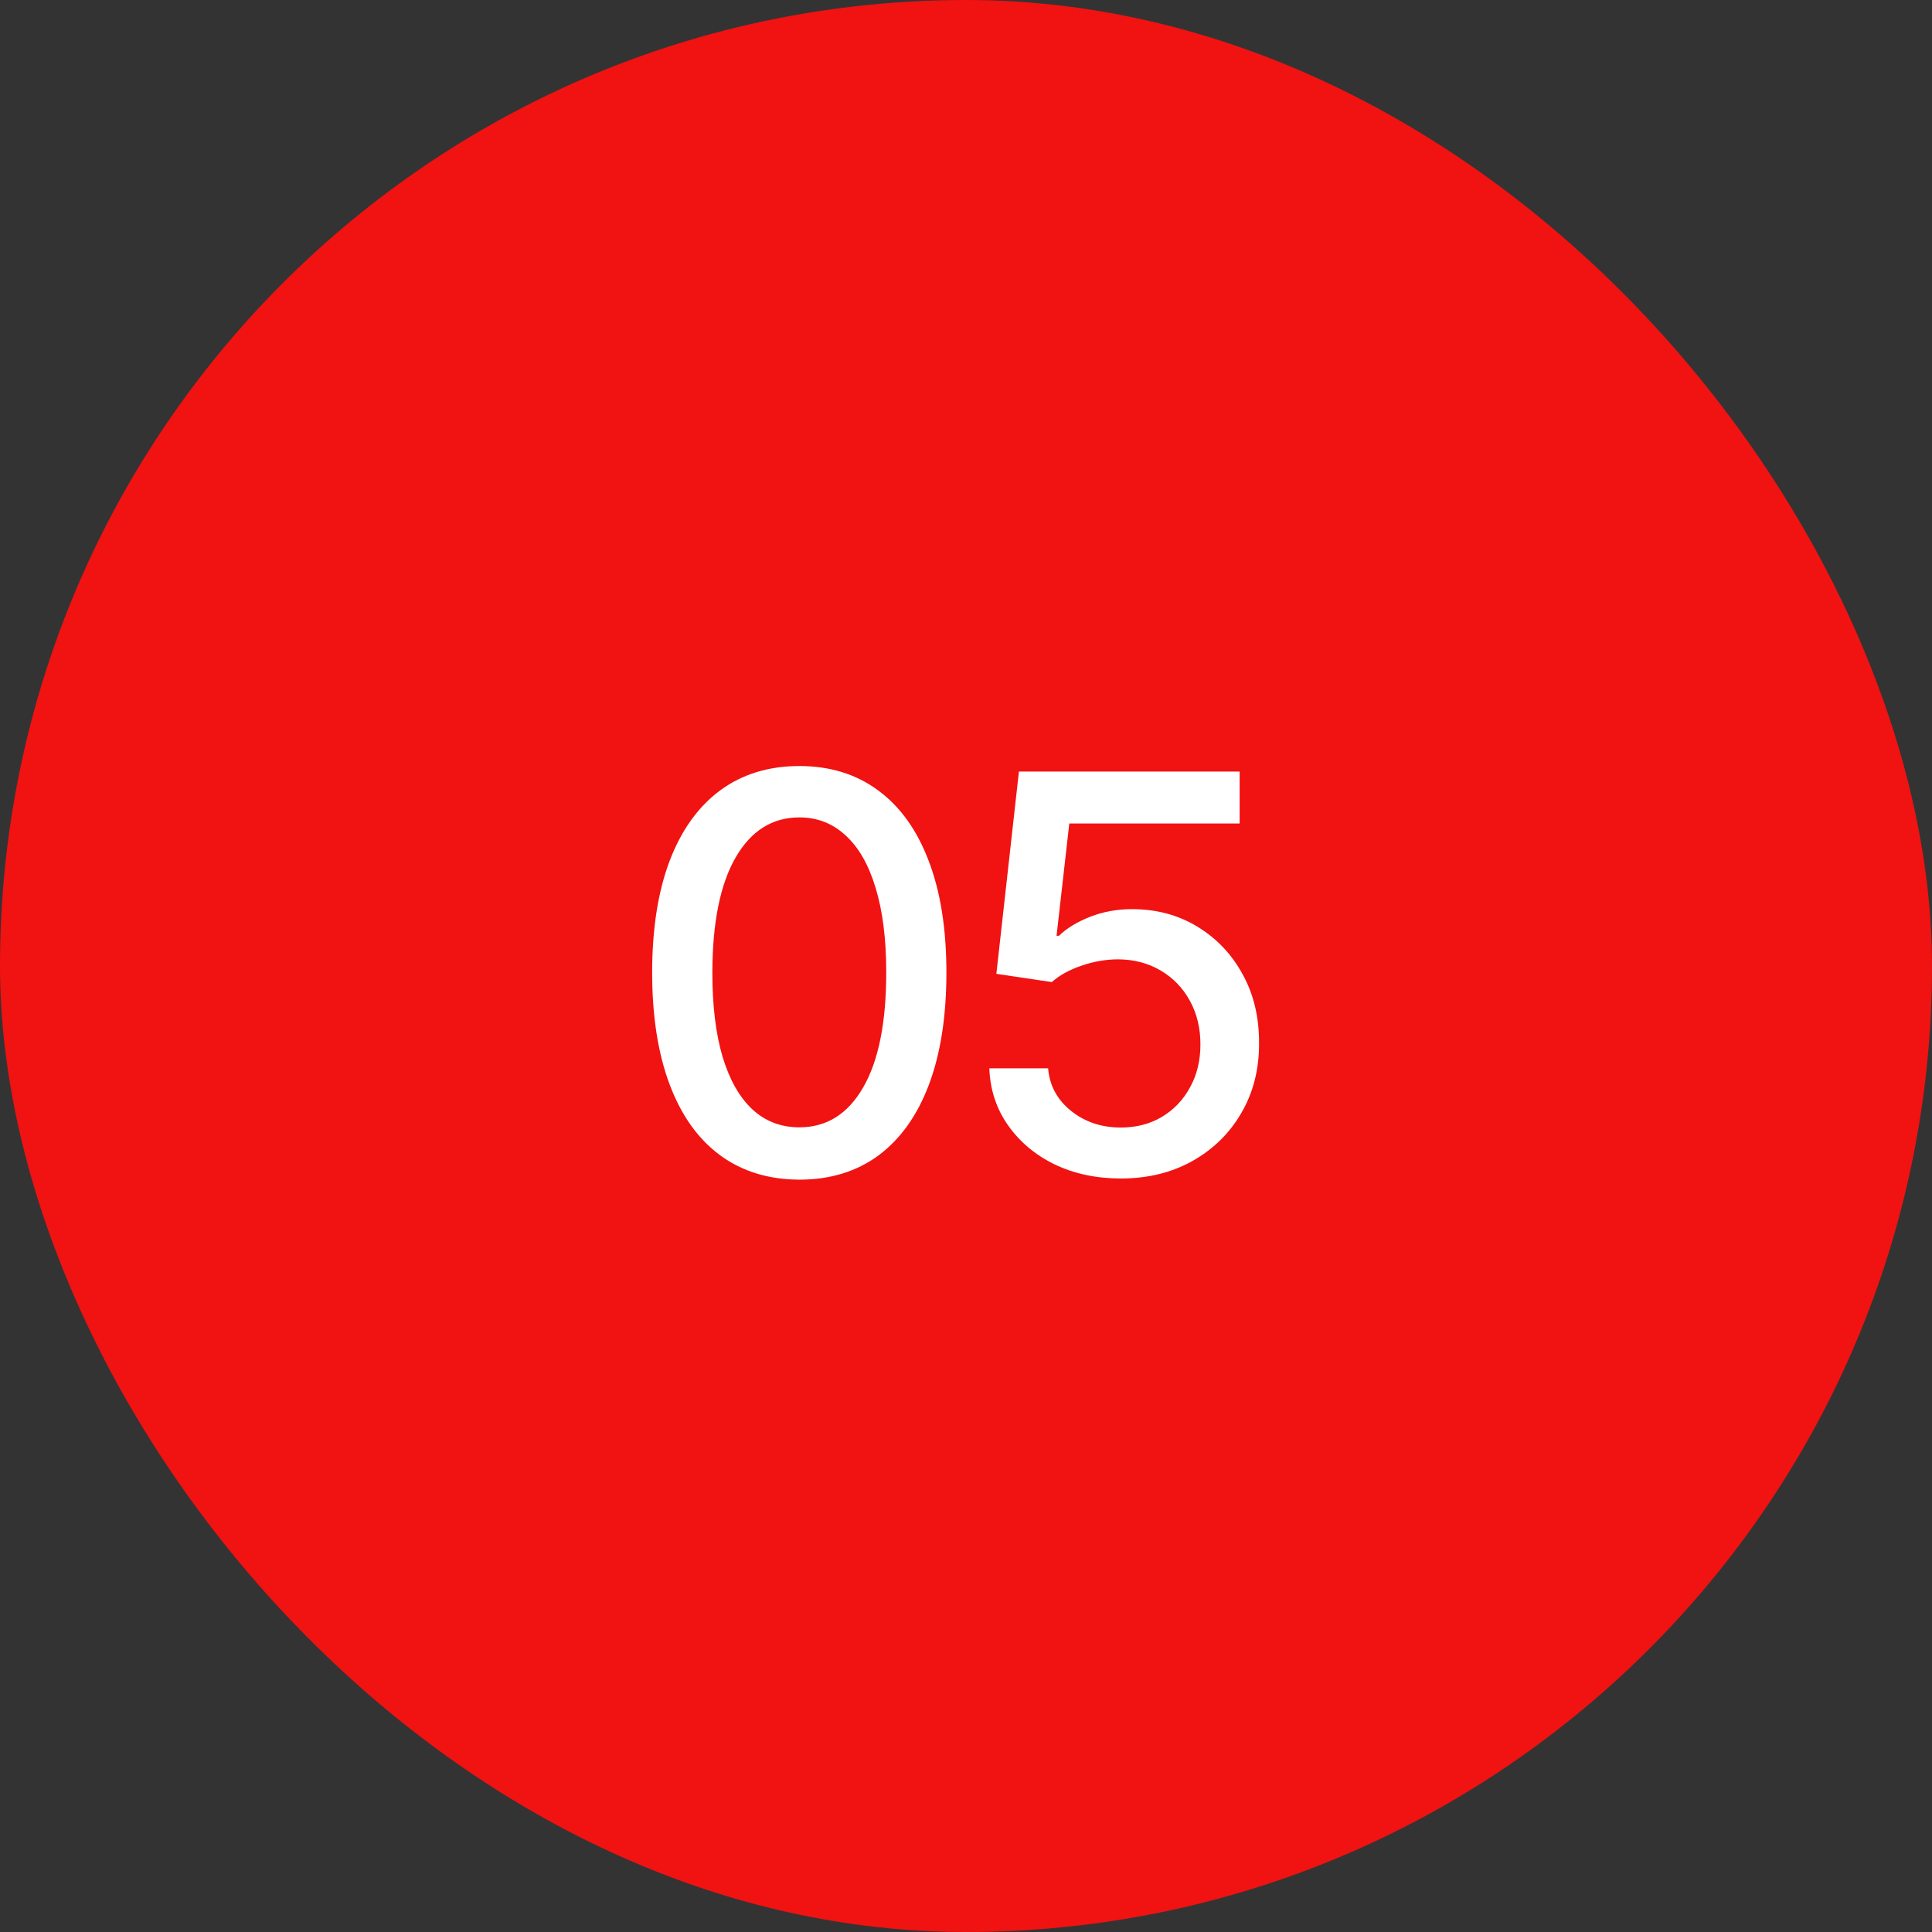
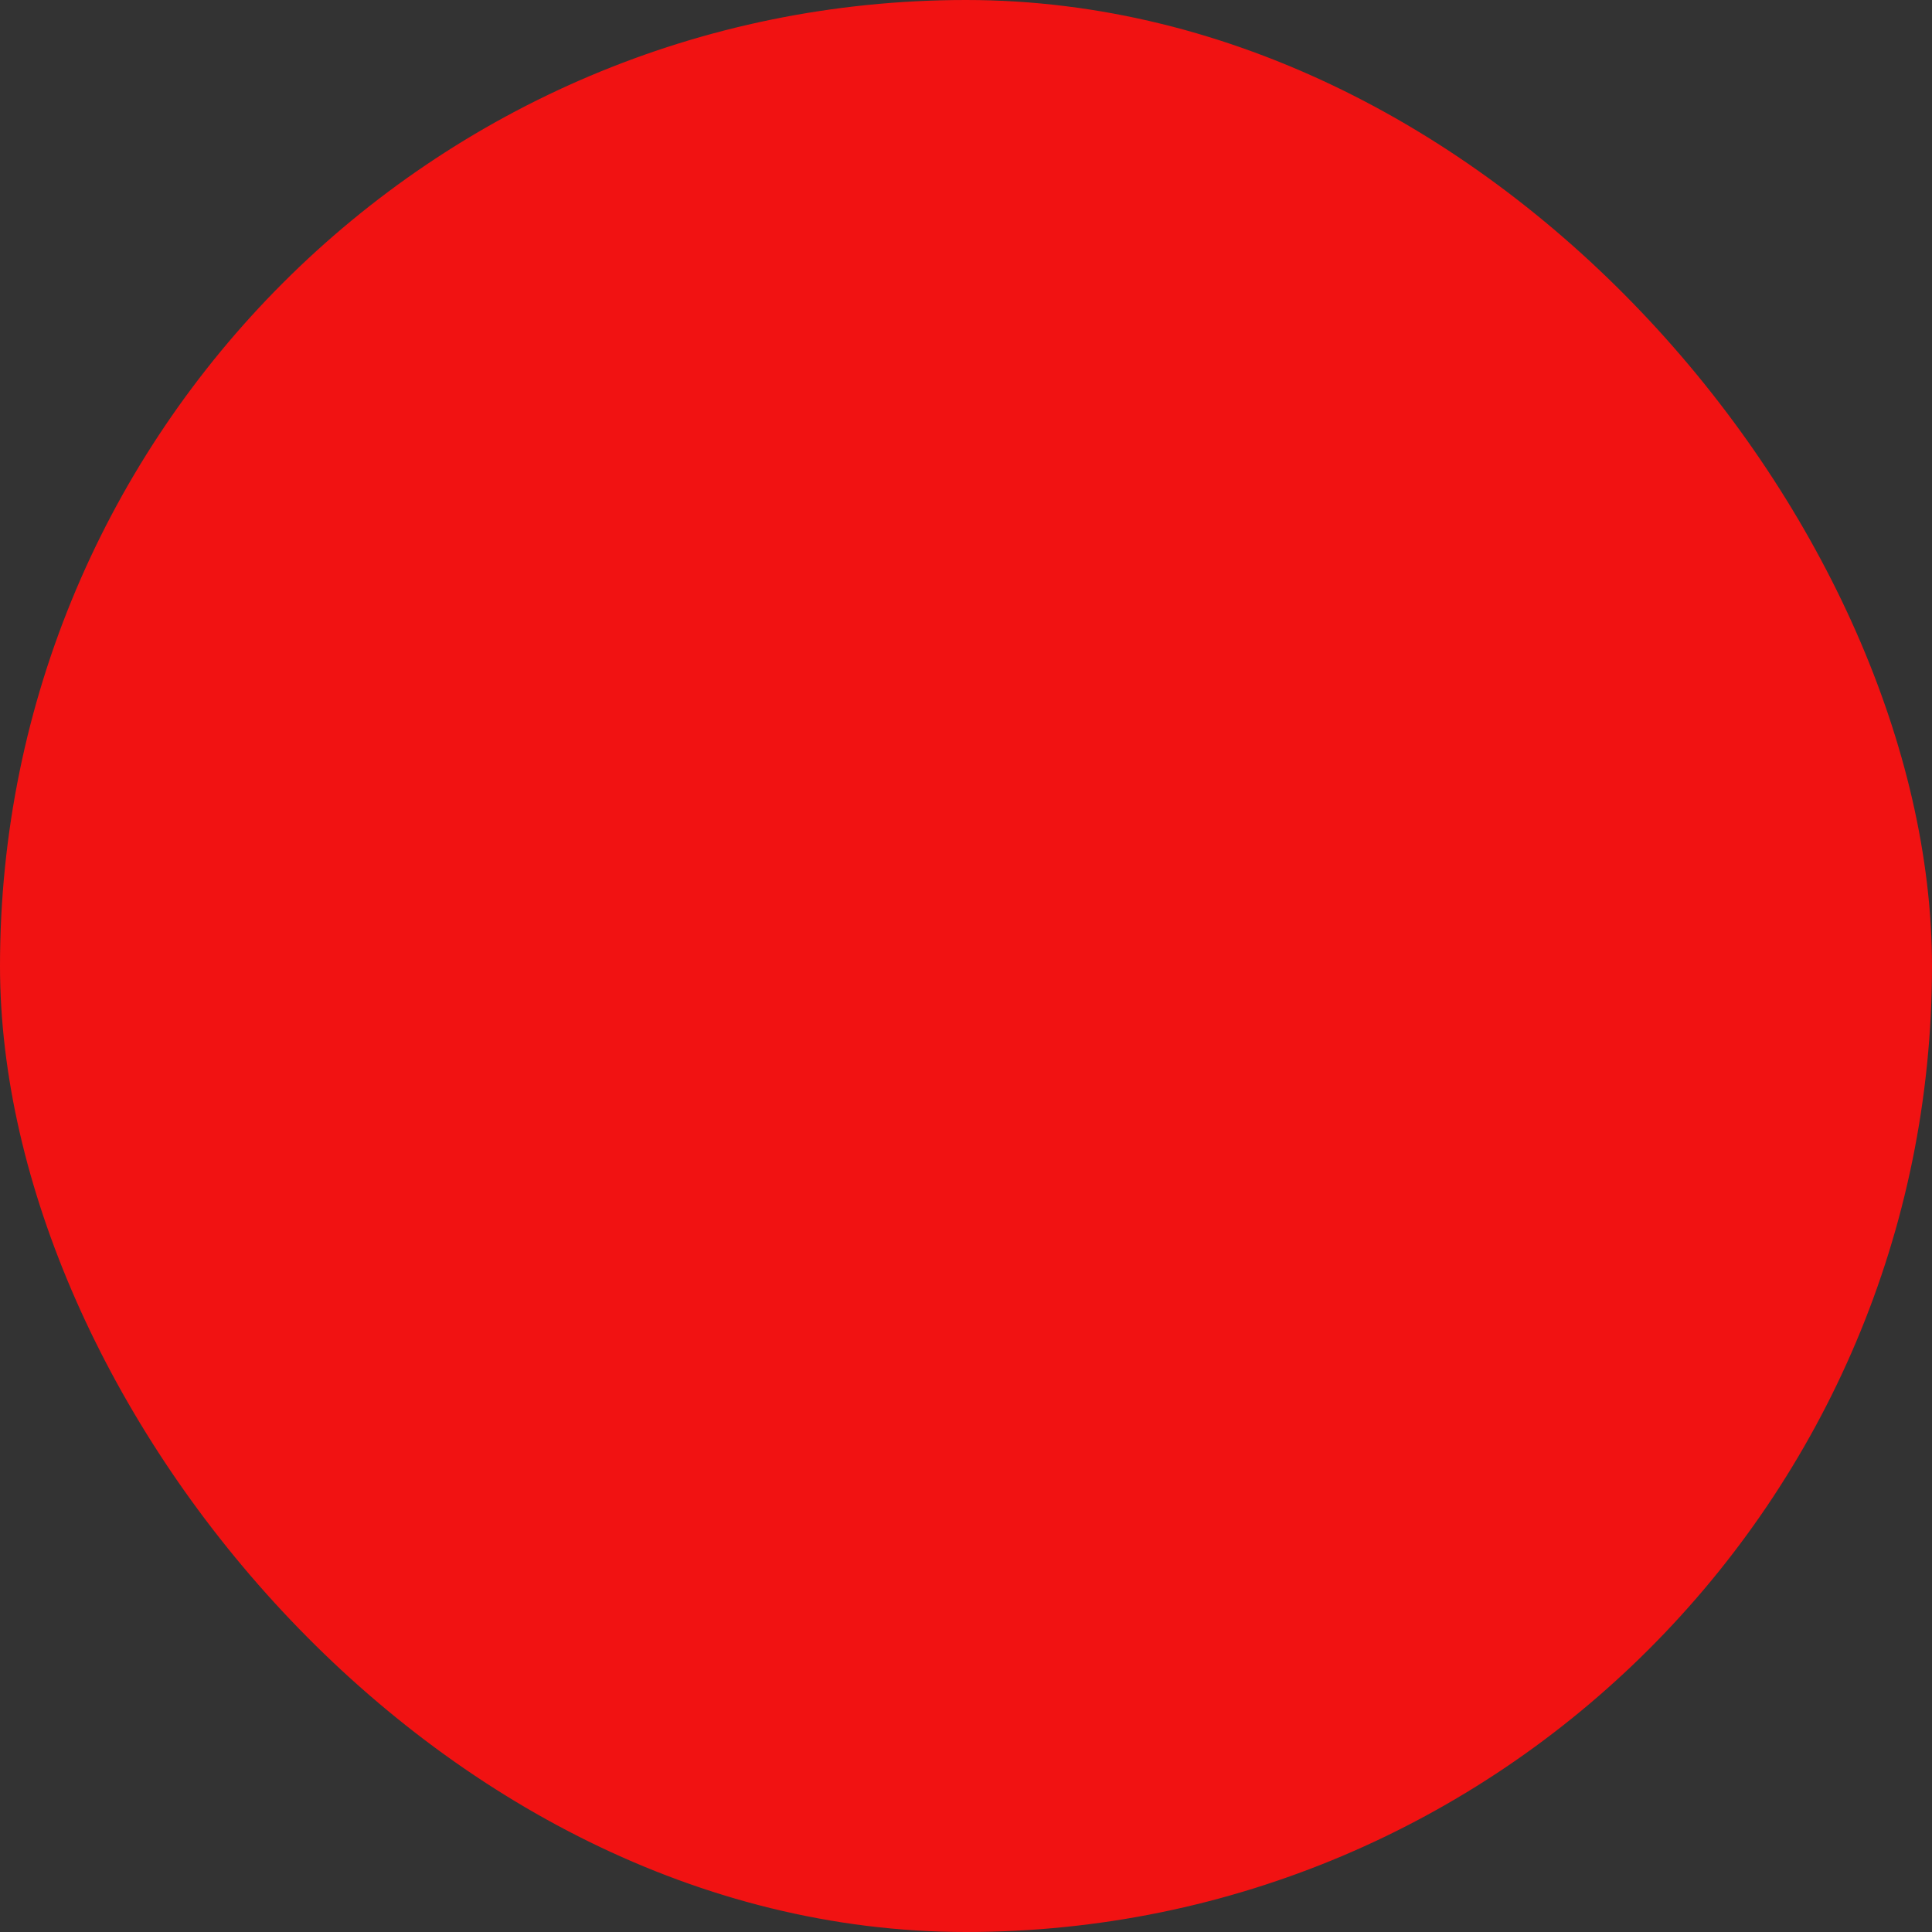
<svg xmlns="http://www.w3.org/2000/svg" width="56" height="56" viewBox="0 0 56 56" fill="none">
  <rect x="0" y="0" width="56" height="56" fill="#333333" stroke="none" />
  <rect x="0.5" y="0.5" width="55" height="55" rx="27.5" fill="#F11212" stroke="#F11212" />
-   <path d="M23.171 34.193C22.273 34.189 21.506 33.953 20.869 33.483C20.233 33.013 19.746 32.33 19.409 31.432C19.072 30.534 18.903 29.453 18.903 28.188C18.903 26.926 19.072 25.849 19.409 24.954C19.75 24.061 20.239 23.379 20.875 22.909C21.515 22.439 22.28 22.204 23.171 22.204C24.061 22.204 24.824 22.441 25.46 22.915C26.097 23.384 26.583 24.066 26.921 24.96C27.261 25.85 27.432 26.926 27.432 28.188C27.432 29.456 27.263 30.54 26.926 31.438C26.589 32.331 26.102 33.015 25.466 33.489C24.829 33.958 24.064 34.193 23.171 34.193ZM23.171 32.676C23.958 32.676 24.574 32.292 25.017 31.523C25.464 30.754 25.688 29.642 25.688 28.188C25.688 27.222 25.585 26.405 25.381 25.739C25.18 25.068 24.89 24.561 24.511 24.216C24.136 23.867 23.689 23.693 23.171 23.693C22.386 23.693 21.771 24.079 21.324 24.852C20.877 25.625 20.651 26.737 20.648 28.188C20.648 29.157 20.748 29.977 20.949 30.648C21.153 31.314 21.443 31.82 21.818 32.165C22.193 32.506 22.644 32.676 23.171 32.676ZM32.488 34.159C31.776 34.159 31.136 34.023 30.568 33.75C30.003 33.474 29.553 33.095 29.216 32.614C28.878 32.133 28.699 31.583 28.676 30.966H30.38C30.422 31.466 30.644 31.877 31.045 32.199C31.447 32.521 31.928 32.682 32.488 32.682C32.935 32.682 33.331 32.58 33.676 32.375C34.024 32.167 34.297 31.881 34.494 31.517C34.695 31.153 34.795 30.739 34.795 30.273C34.795 29.799 34.693 29.377 34.488 29.006C34.284 28.634 34.002 28.343 33.642 28.131C33.286 27.919 32.877 27.811 32.414 27.807C32.062 27.807 31.708 27.867 31.352 27.989C30.996 28.11 30.708 28.269 30.488 28.466L28.88 28.227L29.534 22.364H35.931V23.869H30.994L30.625 27.125H30.693C30.92 26.905 31.221 26.722 31.596 26.574C31.975 26.426 32.38 26.352 32.812 26.352C33.52 26.352 34.151 26.521 34.704 26.858C35.261 27.195 35.699 27.655 36.017 28.239C36.339 28.818 36.498 29.485 36.494 30.239C36.498 30.992 36.327 31.665 35.983 32.256C35.642 32.847 35.168 33.312 34.562 33.653C33.96 33.99 33.269 34.159 32.488 34.159Z" fill="white" />
</svg>